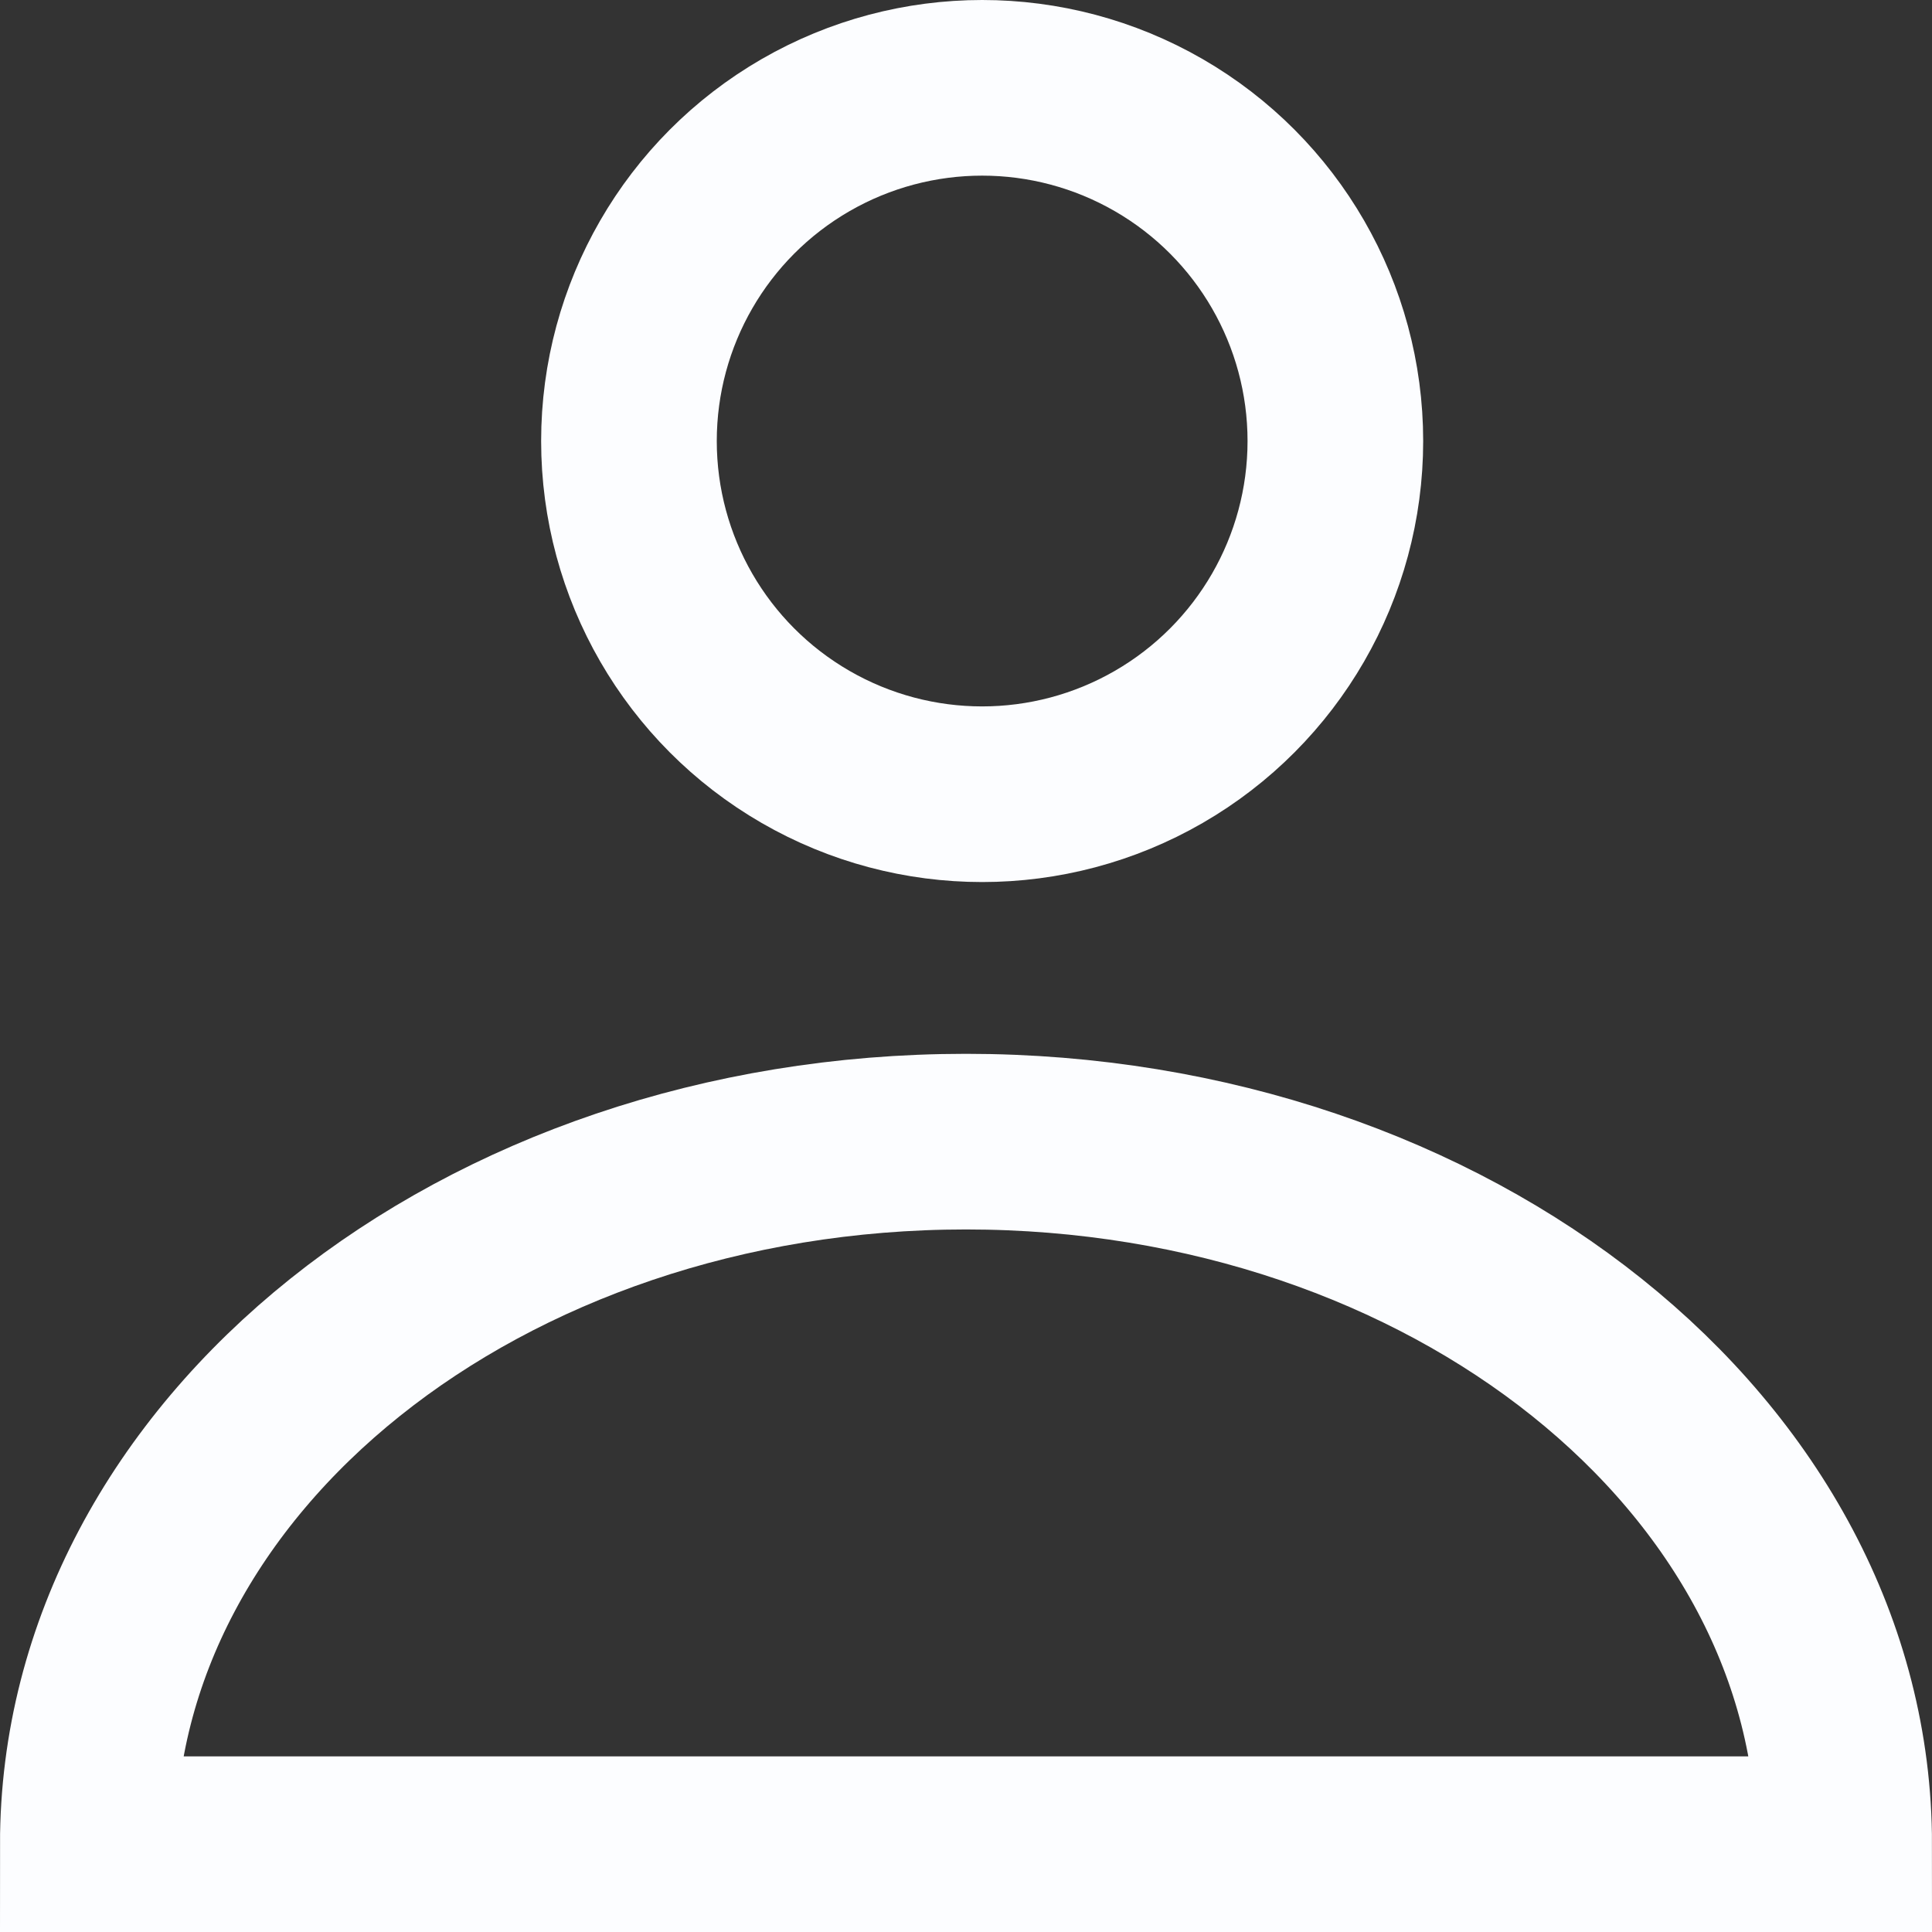
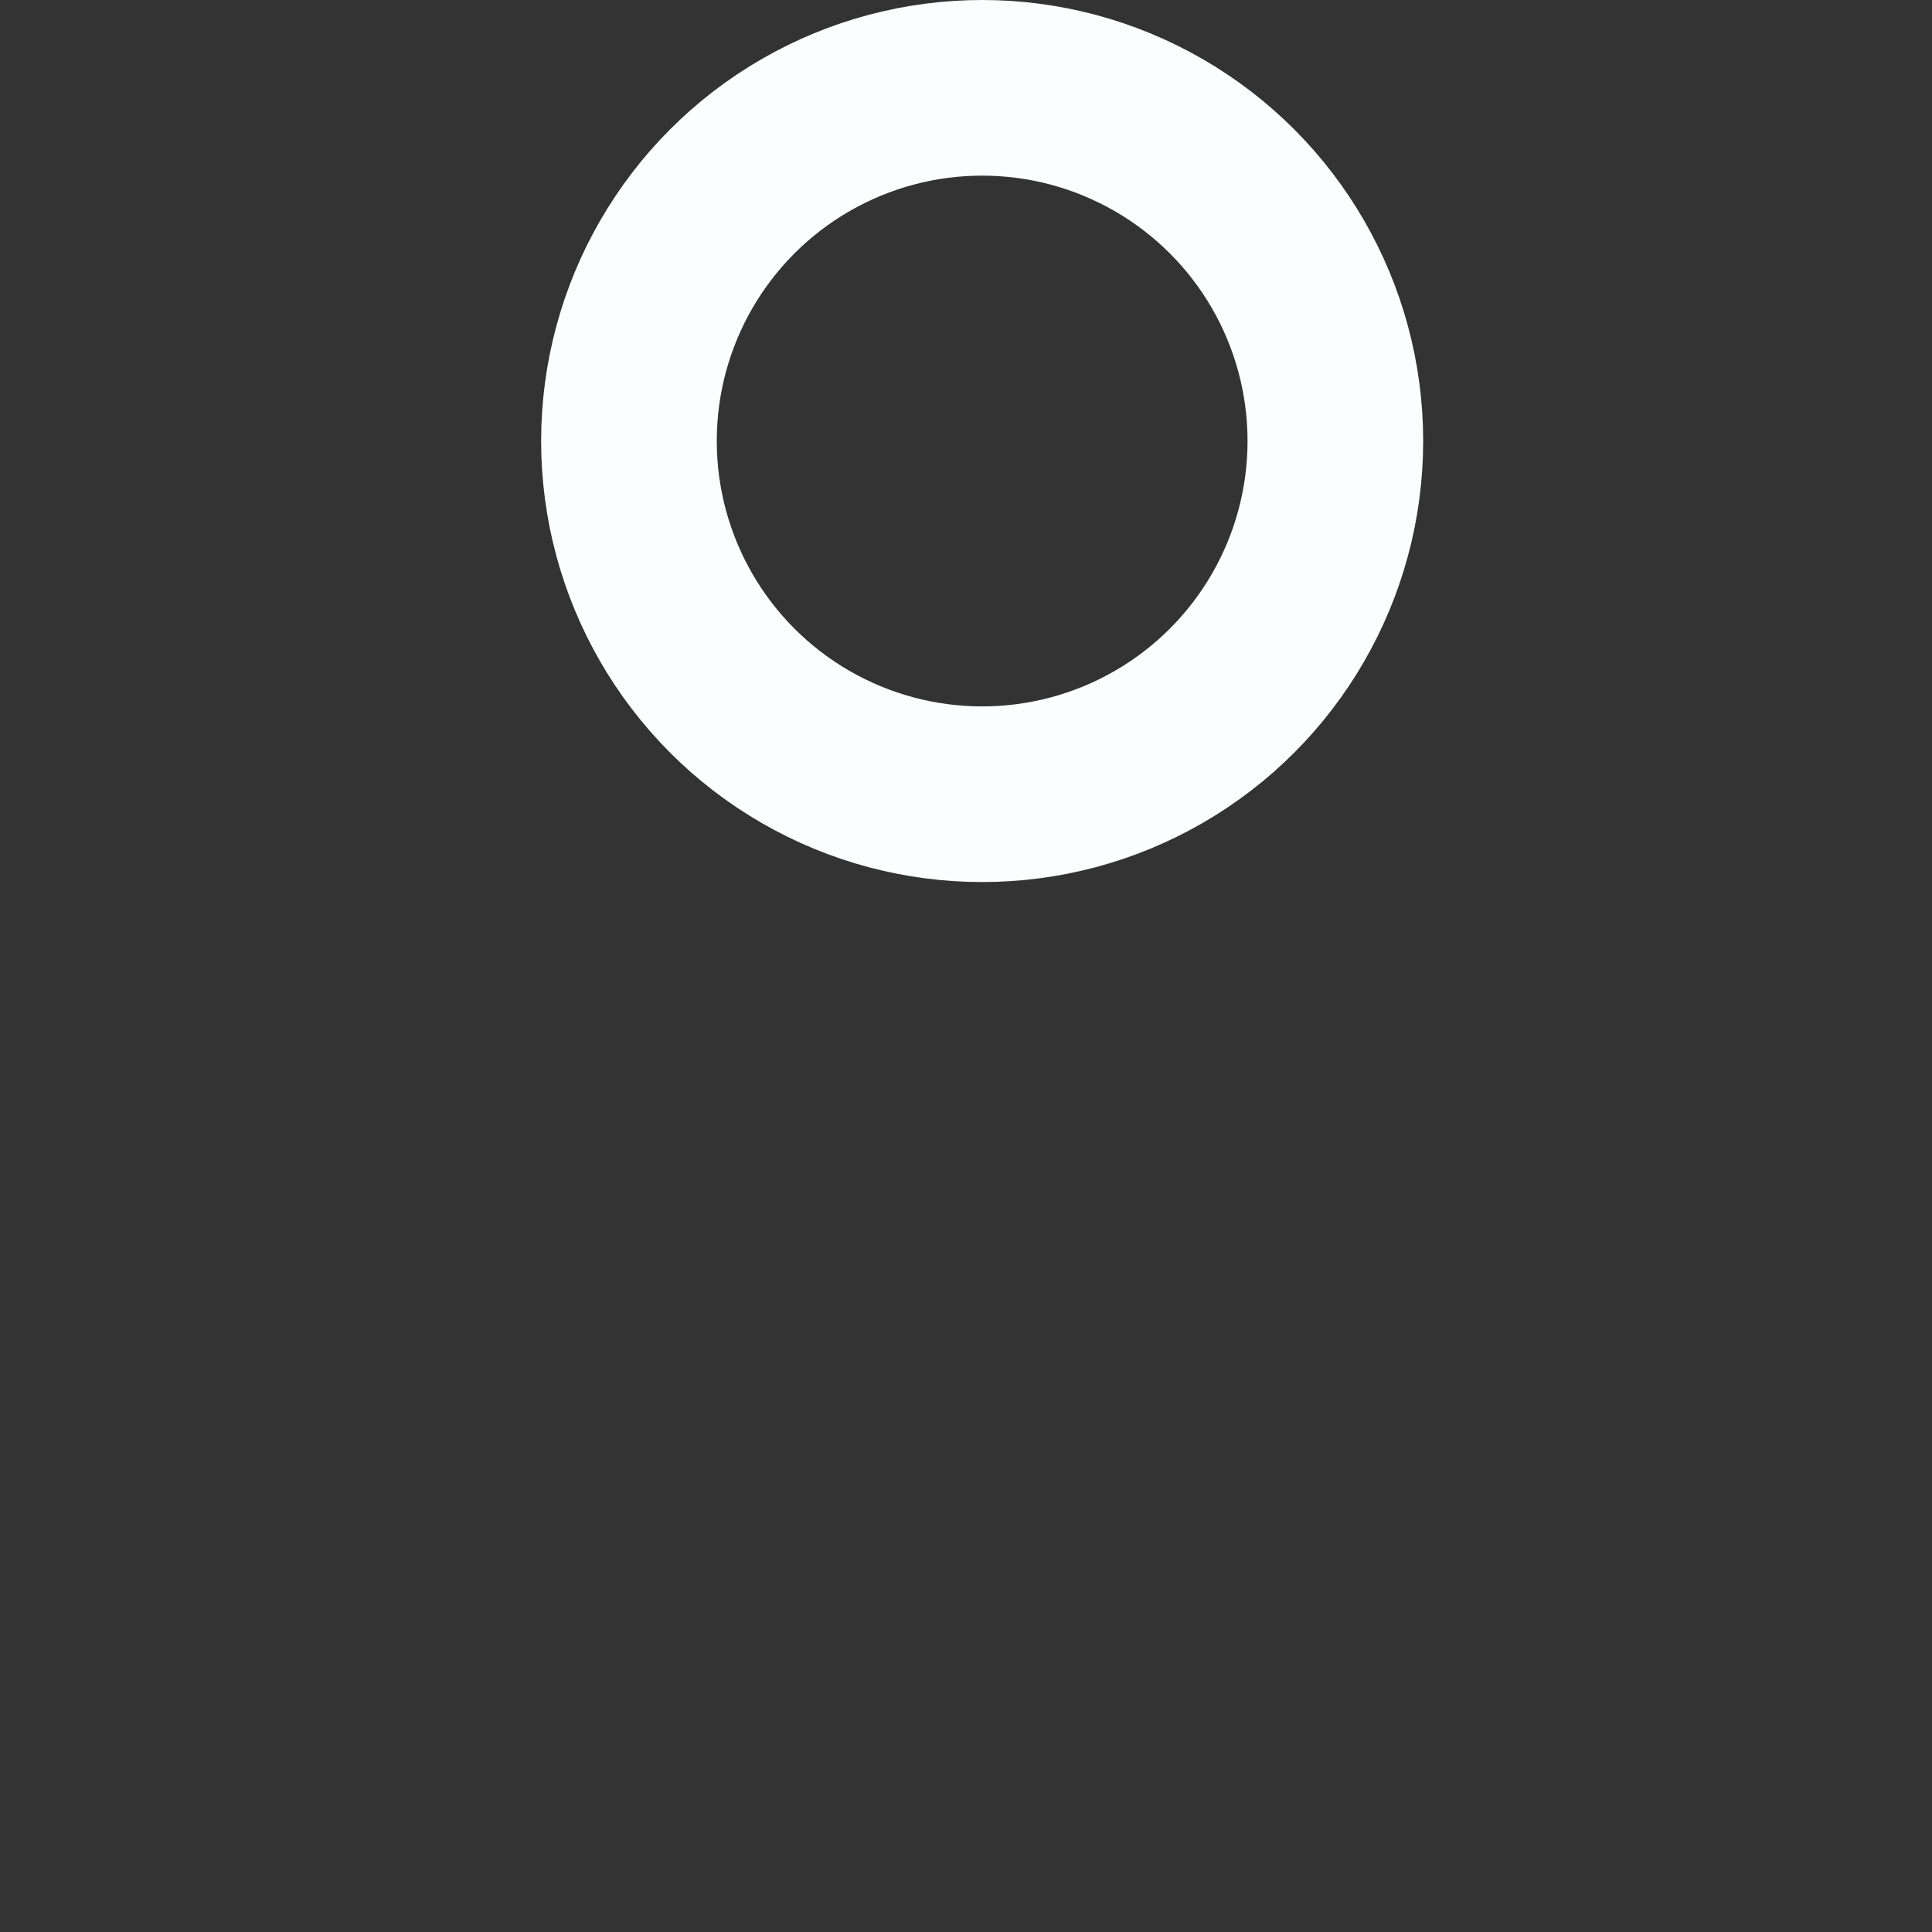
<svg xmlns="http://www.w3.org/2000/svg" width="11" height="11" viewBox="0 0 11 11">
  <rect x="0" y="0" width="11" height="11" fill="#333333" stroke="none" />
  <g transform="translate(-8.95 -6.5)">
    <circle data-name="Ellipse 1736" cx="2.011" cy="2.011" r="2.011" transform="translate(12.531 7)" style="fill:none;stroke:#fcfdff" />
-     <path data-name="Path 20042" d="M19.45 38.3c0-2.209-2.239-4-5-4s-5 1.791-5 4z" transform="translate(0 -21.3)" style="fill:none;stroke:#fcfdff" />
  </g>
</svg>